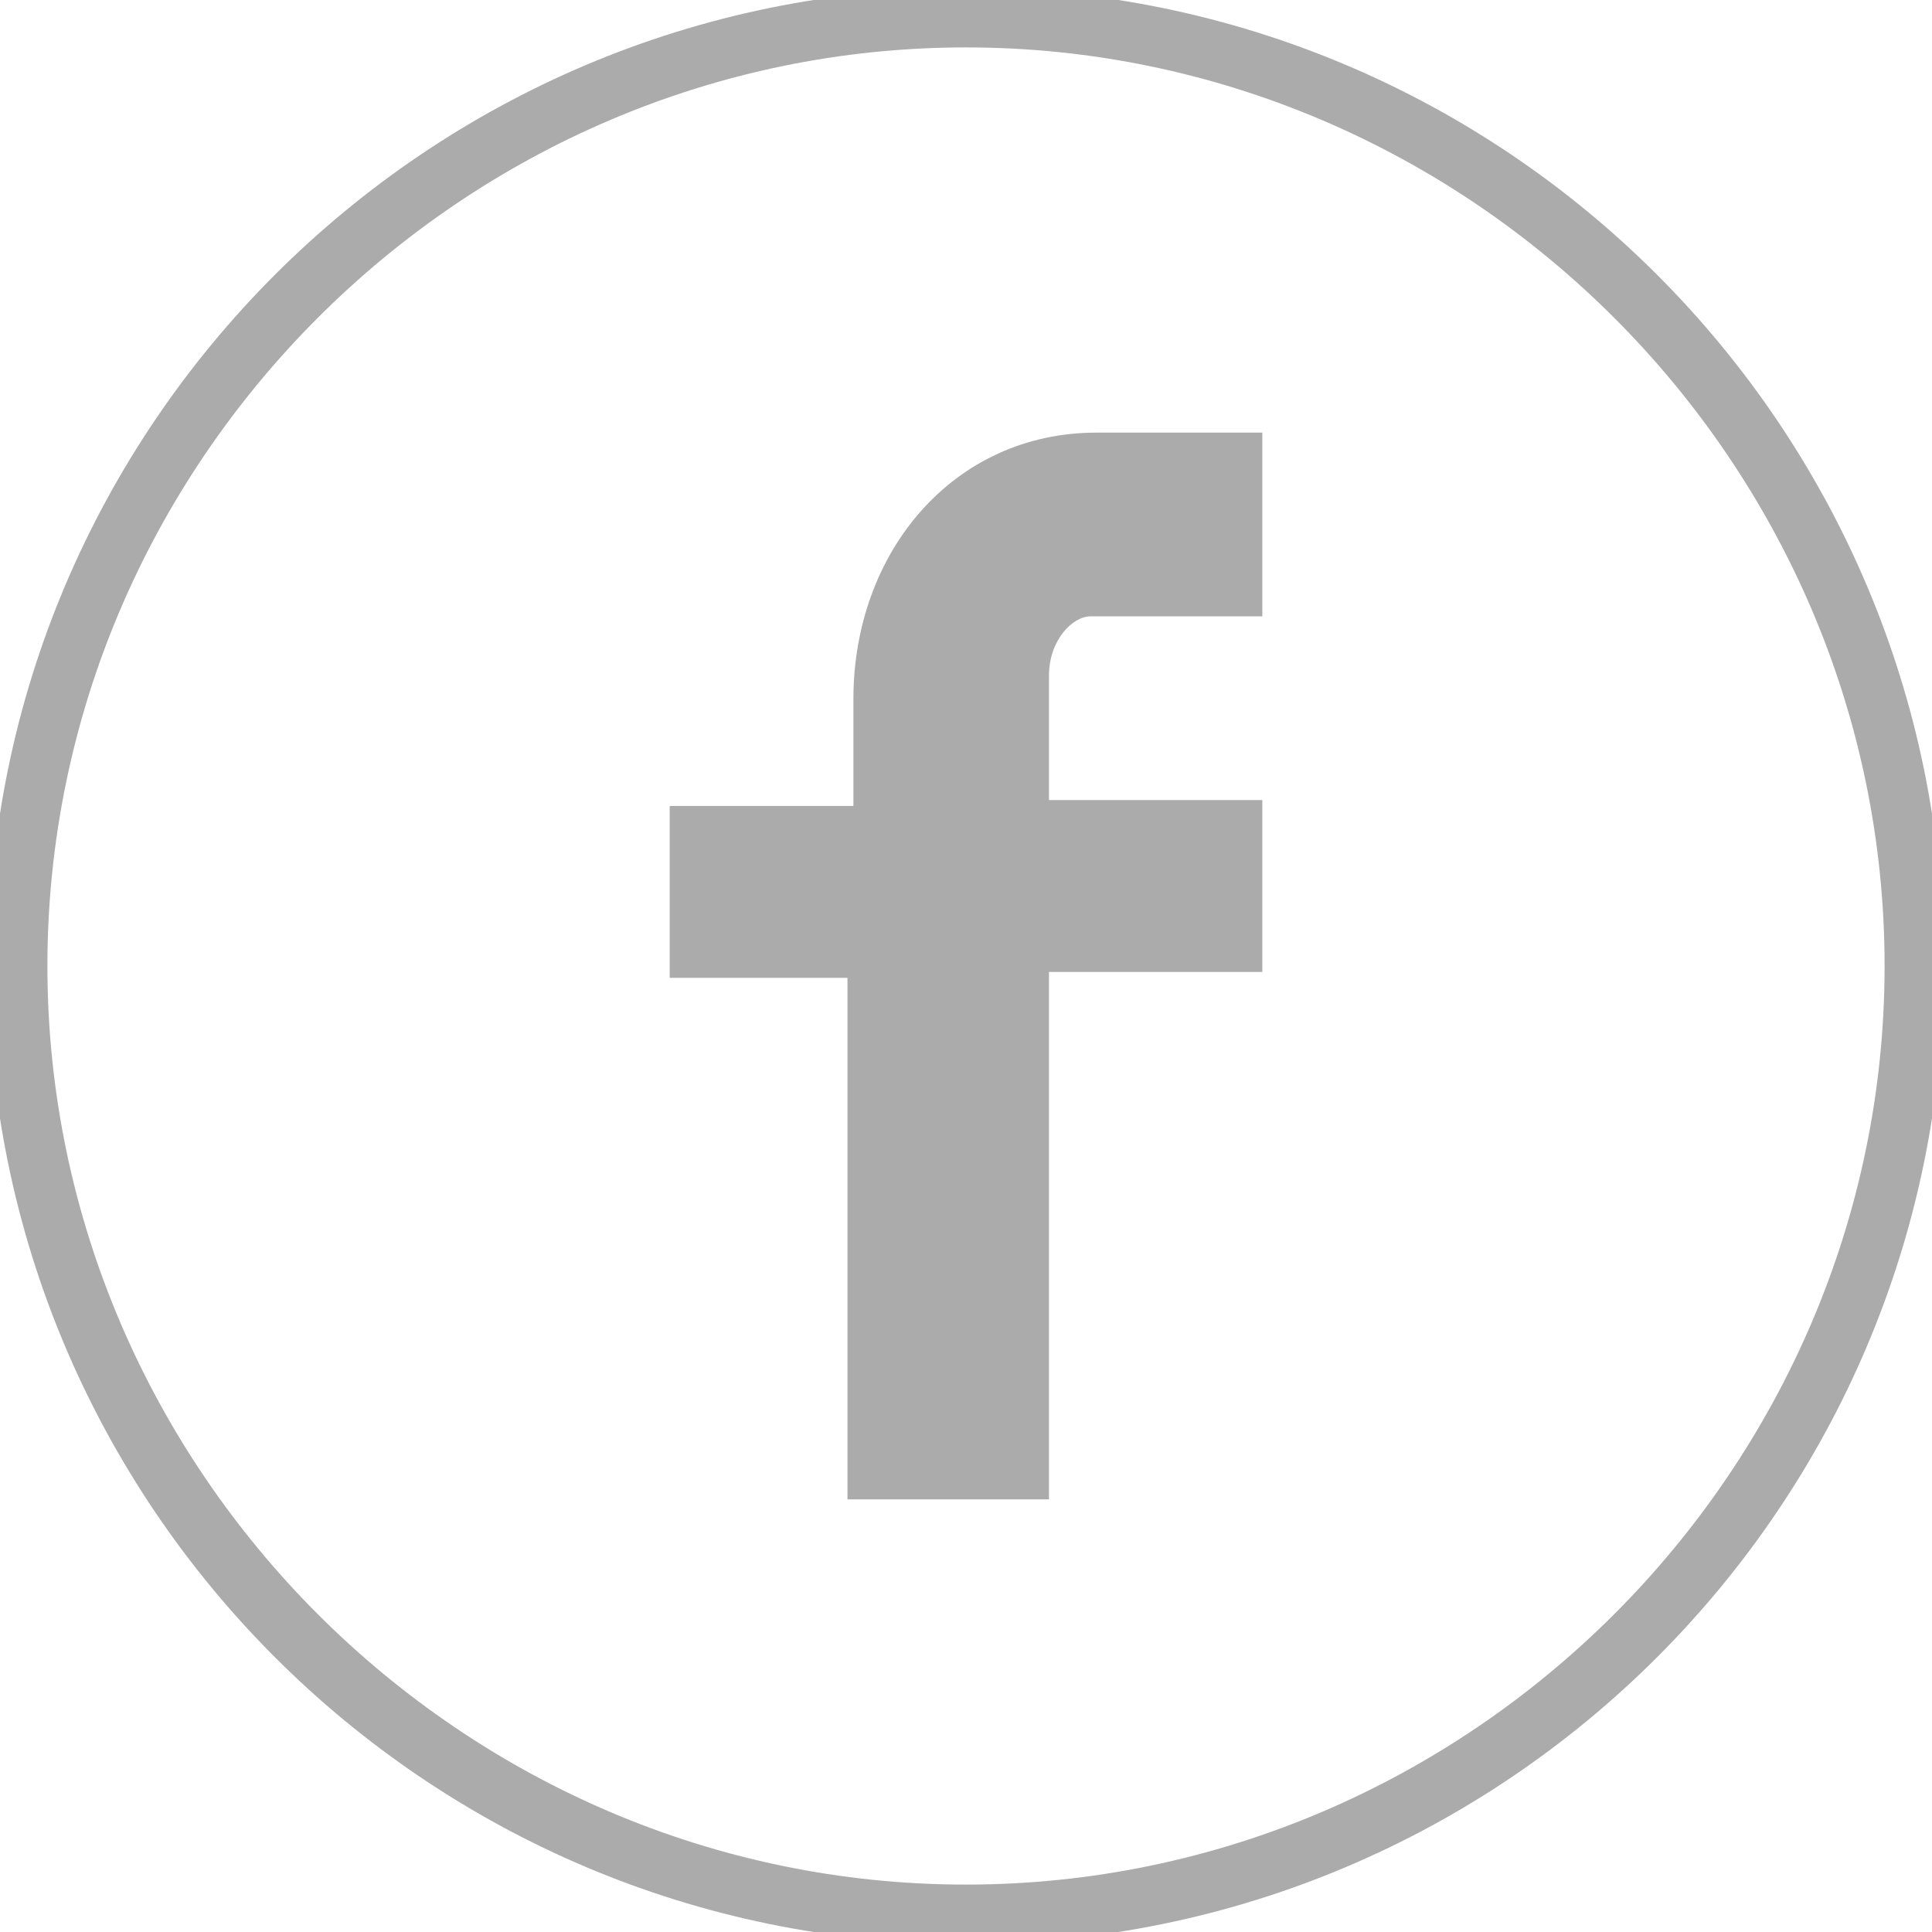
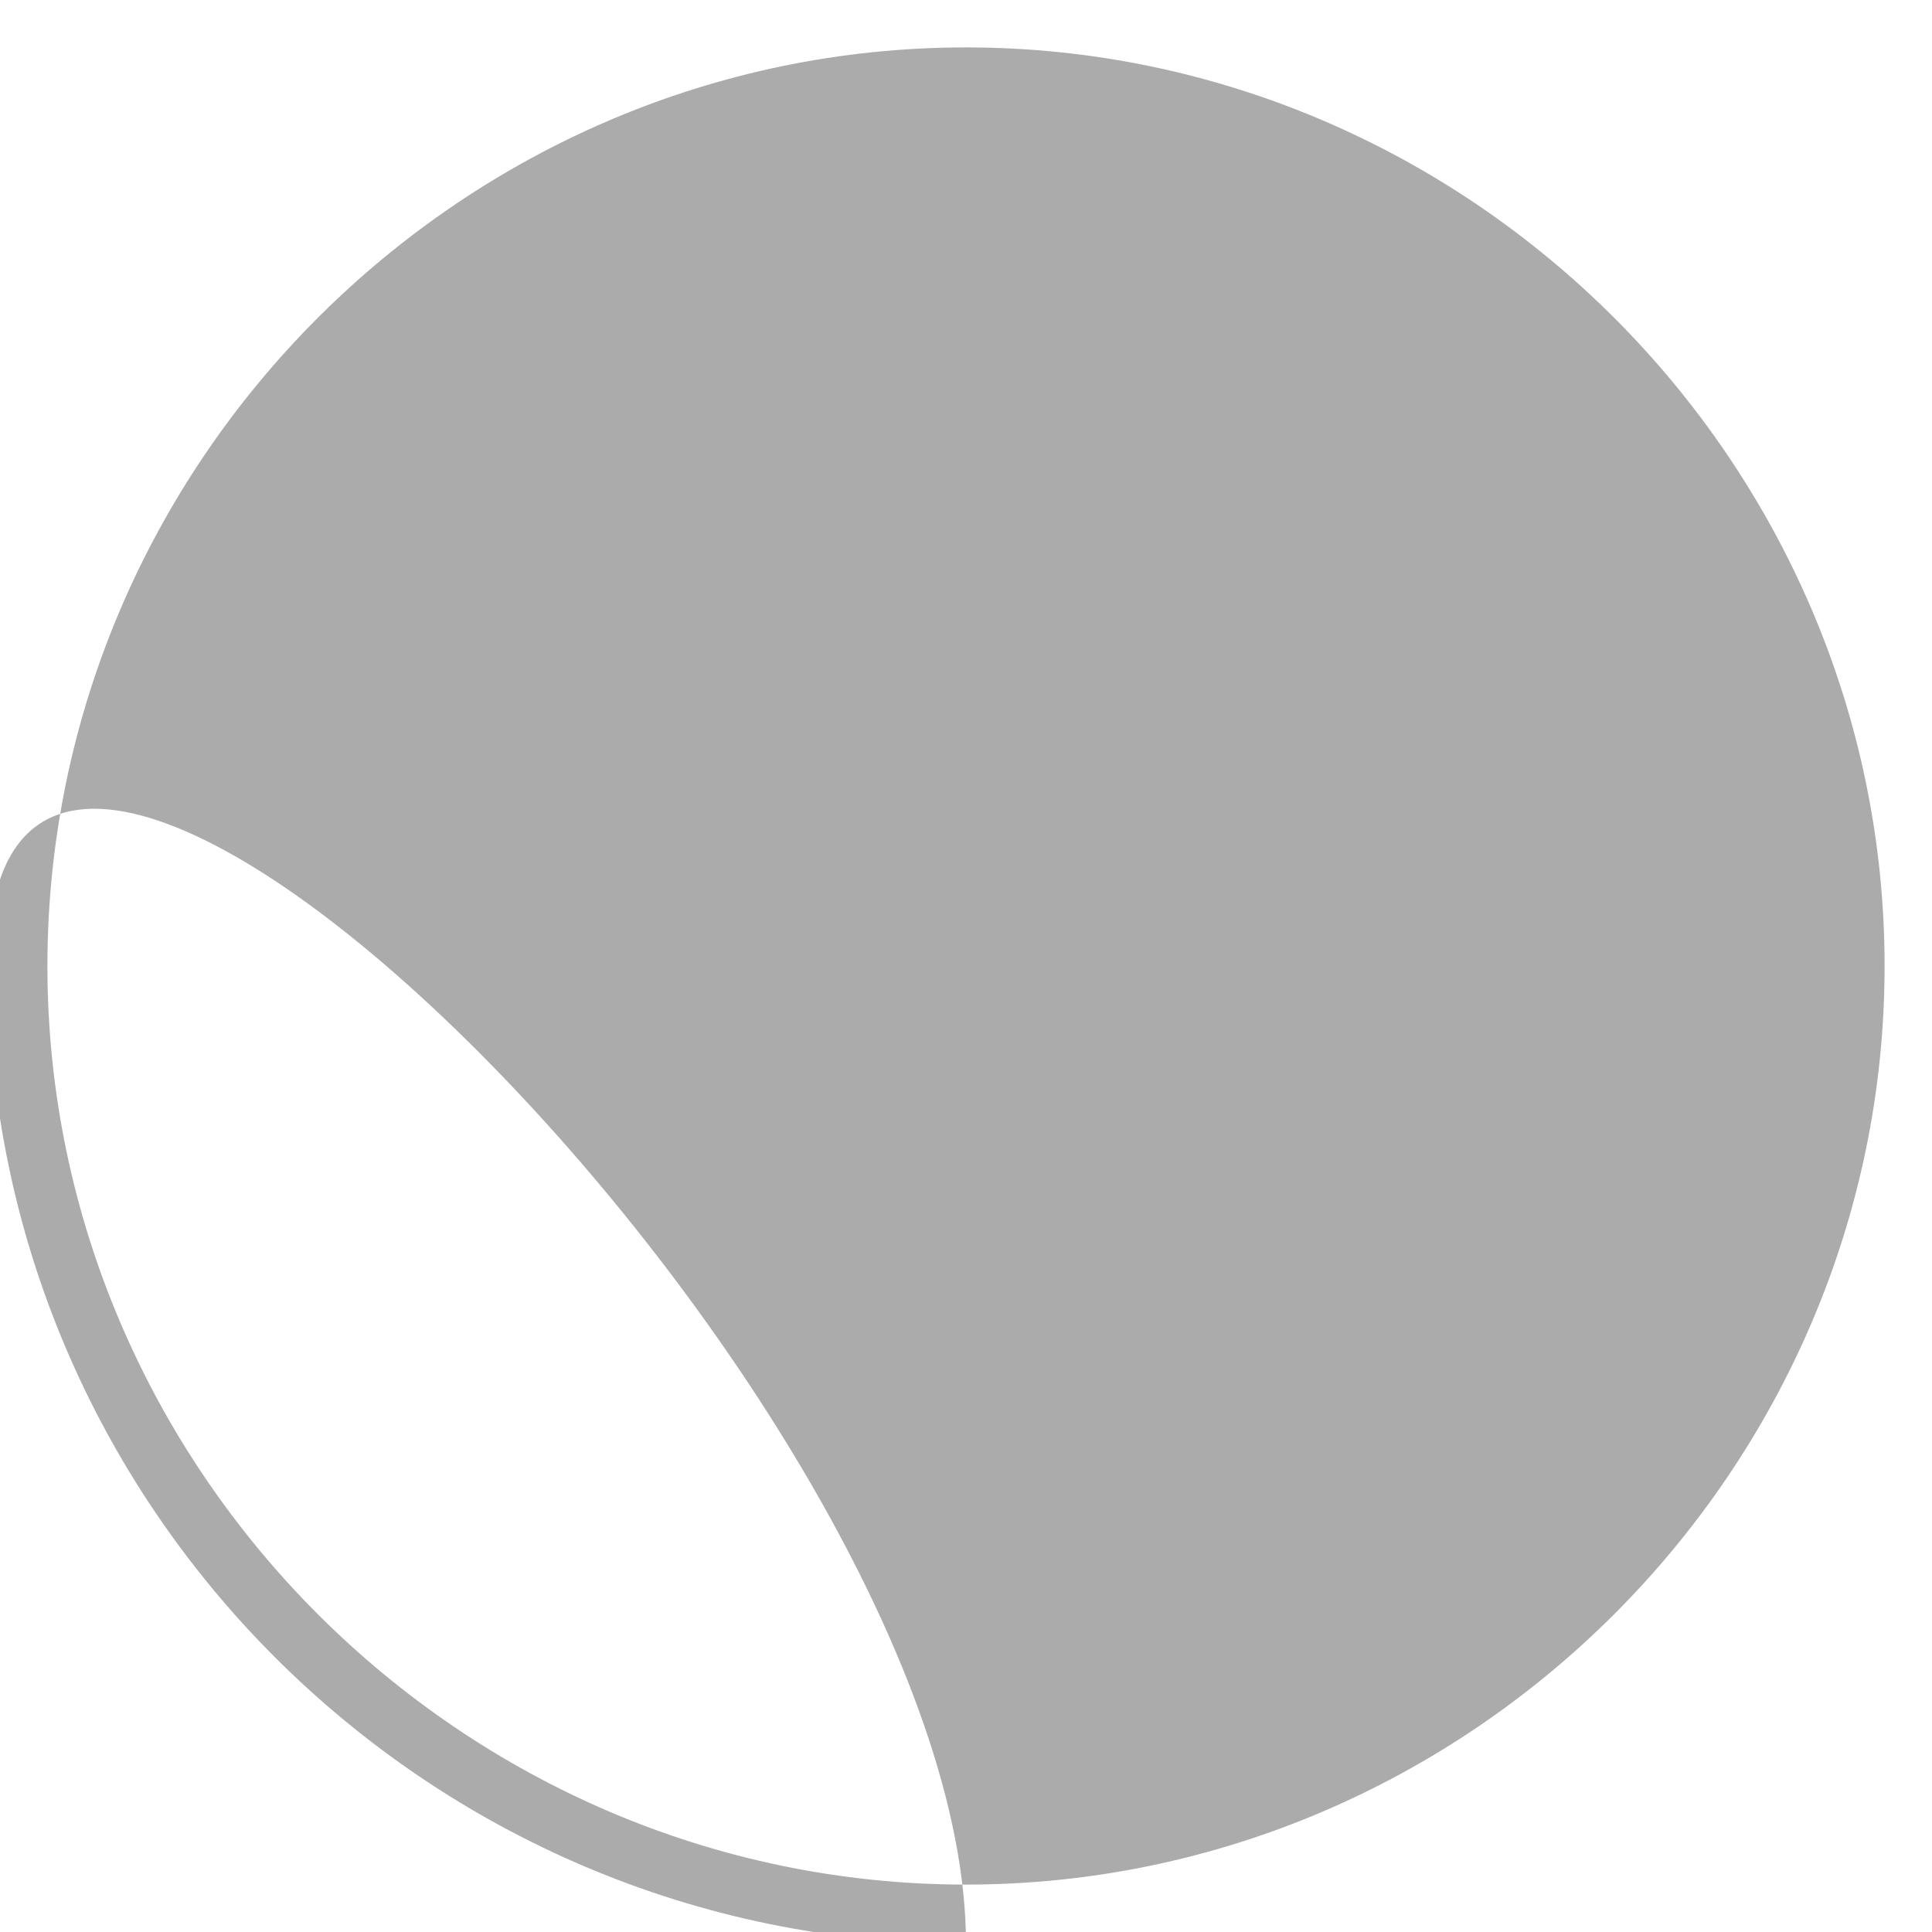
<svg xmlns="http://www.w3.org/2000/svg" width="33" height="33" viewBox="0 0 32.6 32.6">
  <style>.a{fill:#ababab}</style>
-   <path d="M16.3 32.8C7.2 32.8-.2 25.4-.2 16.3S7.2-.2 16.3-.2s16.5 7.4 16.5 16.5-7.4 16.5-16.5 16.5zm0-32C7.8.8.8 7.8.8 16.3s7 15.5 15.5 15.5 15.5-7 15.5-15.5S24.8.8 16.3.8z" class="a" />
-   <path d="M21.3 10.4h-2.9c-.3 0-.7.4-.7 1v2.1h3.6v2.9h-3.6v8.9h-3.4v-8.8h-3v-2.9h3.1v-1.8c0-2.5 1.7-4.5 4.1-4.5h2.8v3.1z" class="a" />
+   <path d="M16.3 32.8C7.2 32.8-.2 25.4-.2 16.3s16.5 7.4 16.5 16.5-7.4 16.5-16.5 16.5zm0-32C7.8.8.8 7.8.8 16.3s7 15.5 15.5 15.5 15.5-7 15.5-15.5S24.8.8 16.3.8z" class="a" />
</svg>